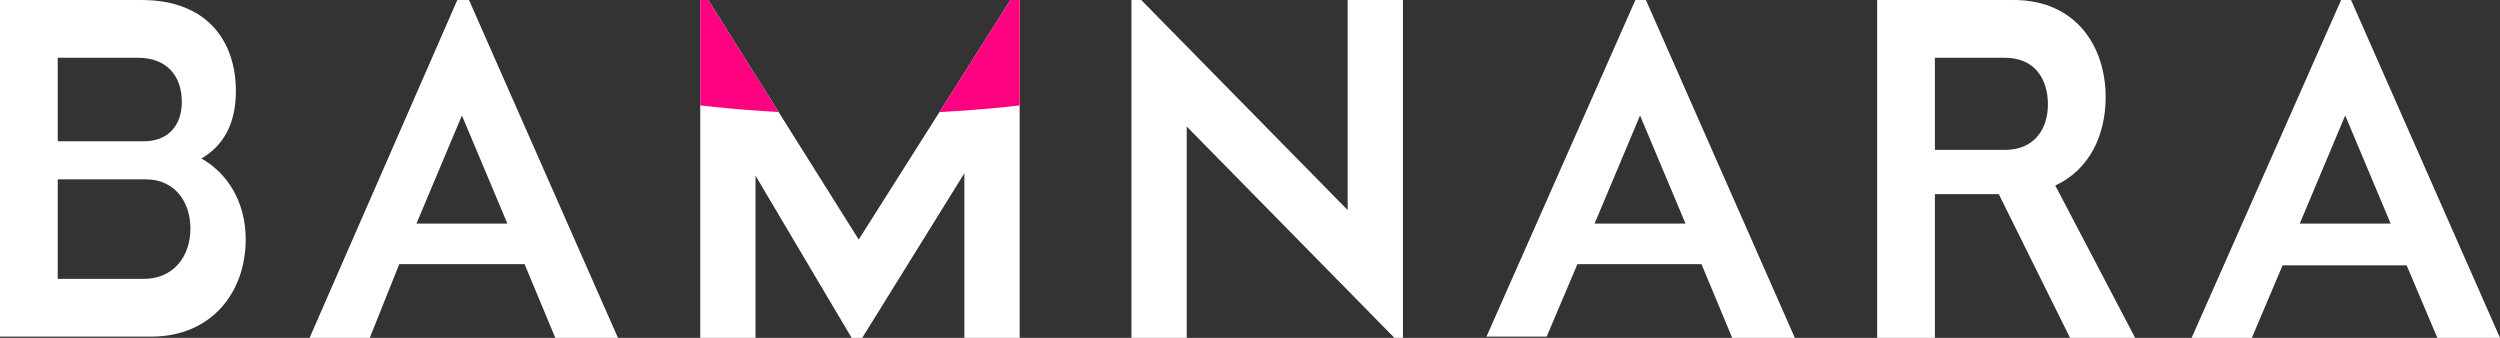
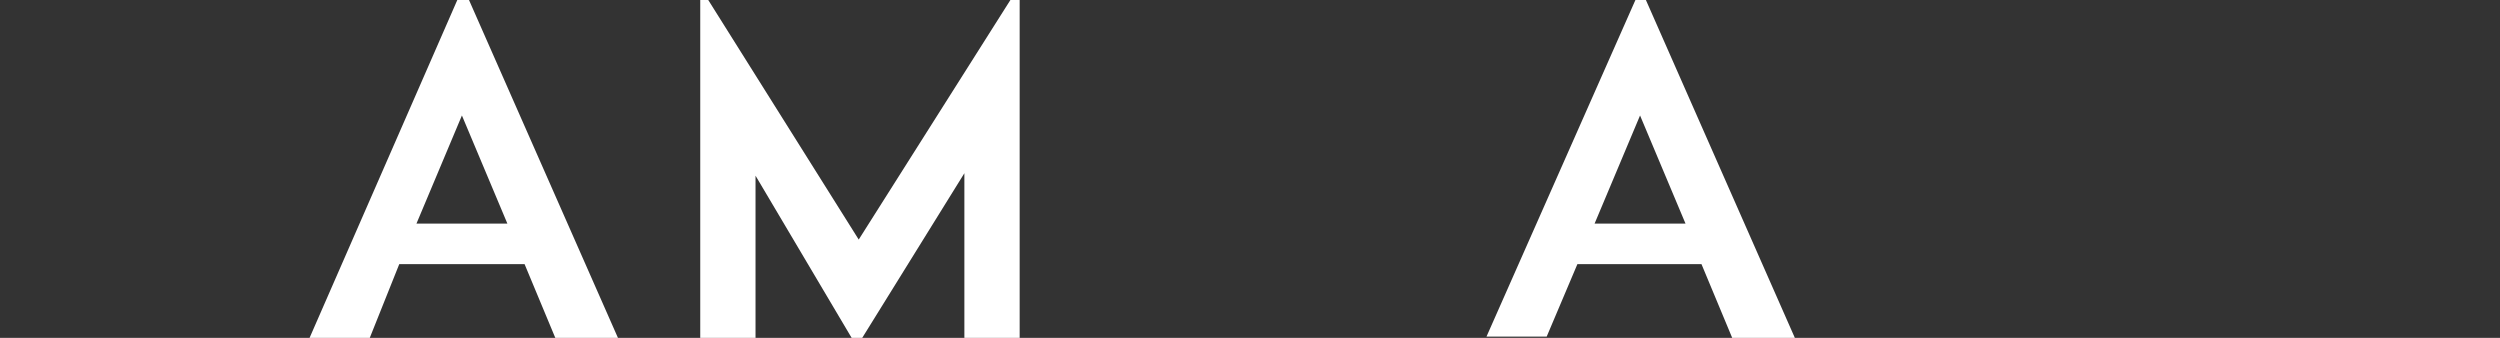
<svg xmlns="http://www.w3.org/2000/svg" xmlns:xlink="http://www.w3.org/1999/xlink" version="1.1" id="Layer_1" x="0px" y="0px" viewBox="0 0 203.5 27.5" style="enable-background:new 0 0 203.5 27.5;" xml:space="preserve">
  <rect x="0" y="0" width="203.5" height="27.5" fill="#333333" stroke="none" />
  <style type="text/css">
	.st0{fill:#FFFFFF;}
	.st1{clip-path:url(#SVGID_2_);fill:#FF0080;}
</style>
  <g>
-     <path class="st0" d="M11.5,0c5.5,0,7.7,3.5,7.7,7.4c0,2.8-1.1,4.5-2.8,5.5c2.1,1.2,3.6,3.5,3.6,6.6c0,4.2-2.7,7.9-7.7,7.9H0V0H11.5   z M4.7,11.5h7c2,0,3.1-1.3,3.1-3.2c0-2-1.1-3.6-3.6-3.6H4.7V11.5z M4.7,22.7h7c2.4,0,3.8-1.8,3.8-4.1s-1.4-4-3.6-4H4.7V22.7z" />
    <path class="st0" d="M38-0.4l12.3,27.9h-5.1l-2.5-6H32.5l-2.4,6h-4.9L37.4-0.4H38z M33.9,18.2h7.4l-3.7-8.8L33.9,18.2z" />
-     <path class="st0" d="M92.5-0.4l17.2,17.5V0h4.5v27.8h-0.4L96.6,10.3v17.2h-4.5V-0.4H92.5z" />
    <path class="st0" d="M133.8-0.4l12.3,27.9H141l-2.5-6h-10.1l-2.5,5.9H121l12.3-27.8C133.3-0.4,133.8-0.4,133.8-0.4z M129.8,18.2   h7.4l-3.7-8.8L129.8,18.2z" />
-     <path class="st0" d="M163.9,0c5.1,0,7.5,3.8,7.5,7.9c0,3.1-1.3,5.9-4.1,7.2l6.5,12.4h-5.3l-5.8-11.7h-5.2v11.7h-4.7V0H163.9z    M157.5,12.2h5.7c2.4,0,3.5-1.7,3.5-3.7c0-2.1-1.1-3.8-3.5-3.8h-5.7V12.2z" />
-     <path class="st0" d="M191.2-0.4l12.3,27.9h-5.1l-2.5-5.9h-10.1l-2.5,5.9h-4.9l12.3-27.8h0.5V-0.4z M187.2,18.2h7.4l-3.7-8.8   L187.2,18.2z" />
    <path class="st0" d="M57.4-0.4l12.5,19.9L82.5-0.4H83v27.9h-4.5V14.1L70,27.8h-0.5l-8-13.5v13.2H57V-0.4H57.4z" />
    <g>
      <g>
        <defs>
-           <polygon id="SVGID_1_" points="57.4,-0.4 69.9,19.5 82.5,-0.4 83,-0.4 83,27.5 78.5,27.5 78.5,14.1 70,27.8 69.5,27.8       61.5,14.3 61.5,27.5 57,27.5 57,-0.4     " />
-         </defs>
+           </defs>
        <clipPath id="SVGID_2_">
          <use xlink:href="#SVGID_1_" style="overflow:visible;" />
        </clipPath>
        <ellipse class="st1" cx="70" cy="-4.6" rx="41" ry="13.9" />
      </g>
    </g>
  </g>
</svg>